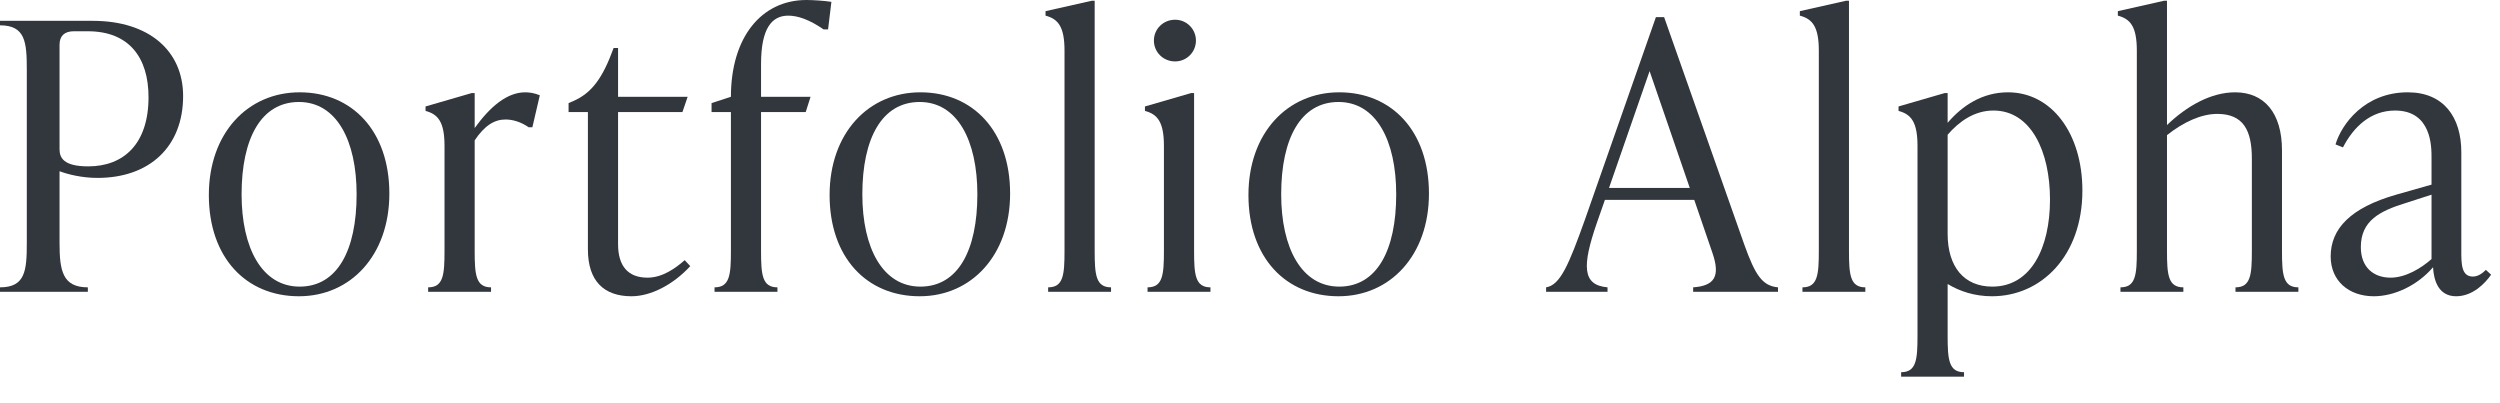
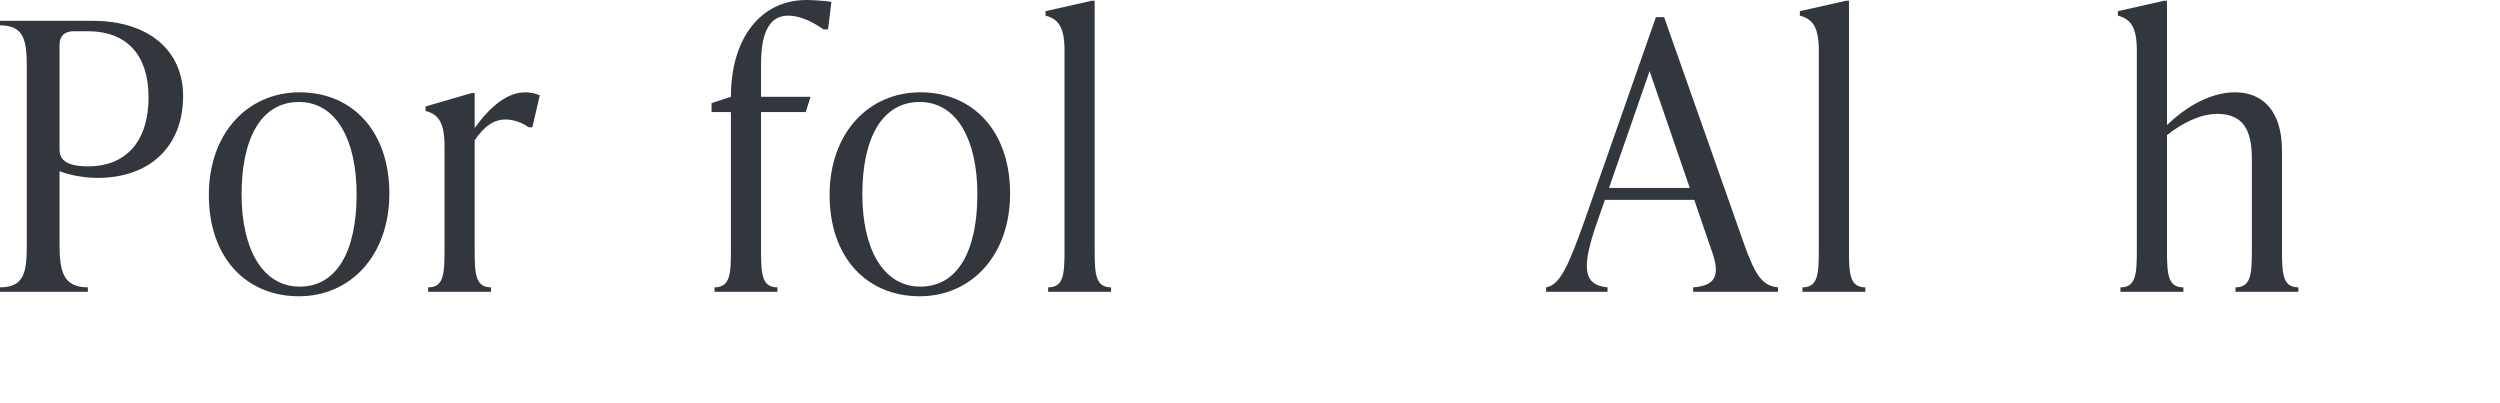
<svg xmlns="http://www.w3.org/2000/svg" fill="none" height="100%" overflow="visible" preserveAspectRatio="none" style="display: block;" viewBox="0 0 93 15" width="100%">
  <g id="Portfolio Alpha">
    <path d="M0 0.775H3.448C5.552 0.775 6.812 1.897 6.812 3.572C6.812 5.455 5.566 6.618 3.628 6.618C3.032 6.618 2.506 6.48 2.215 6.369V9.042C2.215 10.066 2.326 10.689 3.268 10.689V10.855H0V10.689C0.942 10.689 0.997 10.066 0.997 9.042V2.589C0.997 1.565 0.942 0.942 0 0.942V0.775ZM3.282 6.189C4.597 6.189 5.525 5.358 5.525 3.614C5.525 2.146 4.805 1.163 3.268 1.163H2.742C2.409 1.163 2.215 1.329 2.215 1.662V5.552C2.215 5.871 2.368 6.189 3.282 6.189Z" fill="#32363D" />
    <path d="M11.12 11.021C9.154 11.021 7.769 9.582 7.769 7.255C7.769 4.957 9.209 3.434 11.148 3.434C13.1 3.434 14.484 4.874 14.484 7.2C14.484 9.498 13.044 11.021 11.12 11.021ZM11.148 10.662C12.546 10.662 13.266 9.318 13.266 7.228C13.266 5.22 12.518 3.794 11.12 3.794C9.721 3.794 8.987 5.137 8.987 7.228C8.987 9.235 9.749 10.662 11.148 10.662Z" fill="#32363D" />
    <path d="M19.541 3.434C19.693 3.434 19.887 3.462 20.081 3.545L19.804 4.735H19.666C19.375 4.528 19.056 4.445 18.807 4.445C18.392 4.445 18.032 4.666 17.658 5.22V9.332C17.658 10.219 17.7 10.689 18.267 10.689V10.855H15.927V10.689C16.495 10.689 16.536 10.219 16.536 9.332V5.428C16.536 4.542 16.301 4.251 15.83 4.126V3.96L17.547 3.462H17.658V4.763C18.239 3.96 18.863 3.434 19.541 3.434Z" fill="#32363D" />
-     <path d="M25.471 9.678L25.678 9.9C25.041 10.592 24.21 11.021 23.491 11.021C22.466 11.021 21.87 10.454 21.87 9.277V4.168H21.151V3.835L21.344 3.752C22.023 3.448 22.424 2.894 22.826 1.786H22.992V3.6H25.581L25.387 4.168H22.992V9.083C22.992 9.9 23.366 10.329 24.086 10.329C24.64 10.329 25.124 9.983 25.471 9.678Z" fill="#32363D" />
    <path d="M30.001 0C30.236 0 30.679 0.028 30.928 0.069L30.804 1.094H30.637C30.098 0.72 29.668 0.582 29.322 0.582C28.713 0.582 28.311 1.052 28.311 2.382V3.6H30.153L29.973 4.168H28.311V9.332C28.311 10.219 28.353 10.689 28.921 10.689V10.855H26.581V10.689C27.148 10.689 27.19 10.219 27.19 9.332V4.168H26.47V3.835L27.19 3.6C27.19 1.385 28.325 0 30.001 0Z" fill="#32363D" />
    <path d="M34.212 11.021C32.245 11.021 30.861 9.582 30.861 7.255C30.861 4.957 32.301 3.434 34.239 3.434C36.191 3.434 37.576 4.874 37.576 7.2C37.576 9.498 36.136 11.021 34.212 11.021ZM34.239 10.662C35.638 10.662 36.358 9.318 36.358 7.228C36.358 5.22 35.61 3.794 34.212 3.794C32.813 3.794 32.079 5.137 32.079 7.228C32.079 9.235 32.841 10.662 34.239 10.662Z" fill="#32363D" />
    <path d="M41.331 10.855H38.991V10.689C39.559 10.689 39.6 10.219 39.6 9.332V1.883C39.6 0.997 39.365 0.706 38.894 0.582V0.415L40.611 0.028H40.722V9.332C40.722 10.219 40.764 10.689 41.331 10.689V10.855Z" fill="#32363D" />
-     <path d="M43.714 2.285C43.271 2.285 42.925 1.938 42.925 1.509C42.925 1.08 43.271 0.734 43.714 0.734C44.143 0.734 44.489 1.08 44.489 1.509C44.489 1.938 44.143 2.285 43.714 2.285ZM45.029 10.855H42.689V10.689C43.257 10.689 43.298 10.219 43.298 9.332V5.428C43.298 4.542 43.063 4.251 42.592 4.126V3.96L44.309 3.462H44.42V9.332C44.42 10.219 44.462 10.689 45.029 10.689V10.855Z" fill="#32363D" />
-     <path d="M49.793 11.021C47.827 11.021 46.442 9.582 46.442 7.255C46.442 4.957 47.882 3.434 49.82 3.434C51.773 3.434 53.157 4.874 53.157 7.2C53.157 9.498 51.717 11.021 49.793 11.021ZM49.82 10.662C51.219 10.662 51.939 9.318 51.939 7.228C51.939 5.22 51.191 3.794 49.793 3.794C48.394 3.794 47.66 5.137 47.66 7.228C47.66 9.235 48.422 10.662 49.82 10.662Z" fill="#32363D" />
    <path d="M61.905 0.637L64.882 9.083C65.297 10.246 65.56 10.634 66.142 10.689V10.855H62.985V10.689C63.76 10.634 64.009 10.302 63.705 9.415L63.026 7.435H59.703L59.412 8.266C58.845 9.9 58.858 10.606 59.8 10.689V10.855H57.515V10.689C58.042 10.606 58.36 9.845 58.955 8.183L61.6 0.637H61.905ZM61.365 2.645L59.855 6.992H62.86L61.365 2.645Z" fill="#32363D" />
    <path d="M69.391 10.855H67.051V10.689C67.619 10.689 67.66 10.219 67.66 9.332V1.883C67.66 0.997 67.425 0.706 66.954 0.582V0.415L68.671 0.028H68.782V9.332C68.782 10.219 68.824 10.689 69.391 10.689V10.855Z" fill="#32363D" />
-     <path d="M74.695 3.434C76.329 3.434 77.465 4.971 77.465 7.089C77.465 9.512 75.942 11.021 74.1 11.021C73.463 11.021 72.909 10.841 72.452 10.565V12.489C72.452 13.375 72.494 13.846 73.062 13.846V14.012H70.722V13.846C71.289 13.846 71.331 13.375 71.331 12.489V5.428C71.331 4.542 71.096 4.251 70.625 4.126V3.96L72.342 3.462H72.452V4.569C73.006 3.918 73.754 3.434 74.695 3.434ZM74.114 10.662C75.554 10.662 76.26 9.222 76.26 7.422C76.26 5.635 75.554 4.112 74.156 4.112C73.449 4.112 72.882 4.514 72.452 5.012V8.695C72.452 9.928 73.062 10.662 74.114 10.662Z" fill="#32363D" />
    <path d="M84.89 5.594V9.332C84.89 10.219 84.932 10.689 85.5 10.689V10.855H83.16V10.689C83.727 10.689 83.769 10.219 83.769 9.332V5.898C83.769 4.846 83.45 4.237 82.481 4.237C81.872 4.237 81.207 4.555 80.612 5.026V9.332C80.612 10.219 80.653 10.689 81.221 10.689V10.855H78.881V10.689C79.449 10.689 79.49 10.219 79.49 9.332V1.883C79.49 0.997 79.255 0.706 78.784 0.582V0.415L80.501 0.028H80.612V4.652C81.346 3.946 82.246 3.434 83.146 3.434C84.226 3.434 84.89 4.195 84.89 5.594Z" fill="#32363D" />
-     <path d="M92.475 10.039L92.669 10.219C92.447 10.537 91.99 11.021 91.367 11.021C90.716 11.021 90.536 10.44 90.509 9.942C89.927 10.62 89.069 11.021 88.307 11.021C87.366 11.021 86.701 10.44 86.701 9.54C86.701 8.502 87.449 7.726 89.138 7.242L90.453 6.868V5.857C90.453 5.455 90.453 4.112 89.096 4.112C88.196 4.112 87.559 4.708 87.158 5.483L86.881 5.372C87.103 4.625 87.961 3.434 89.567 3.434C90.91 3.434 91.561 4.362 91.561 5.663V9.346C91.561 9.803 91.561 10.288 91.99 10.288C92.198 10.288 92.364 10.149 92.475 10.039ZM88.93 10.329C89.498 10.329 90.079 9.969 90.453 9.637V7.242L89.47 7.56C88.529 7.851 87.823 8.211 87.823 9.194C87.823 9.942 88.293 10.329 88.93 10.329Z" fill="#32363D" />
  </g>
</svg>